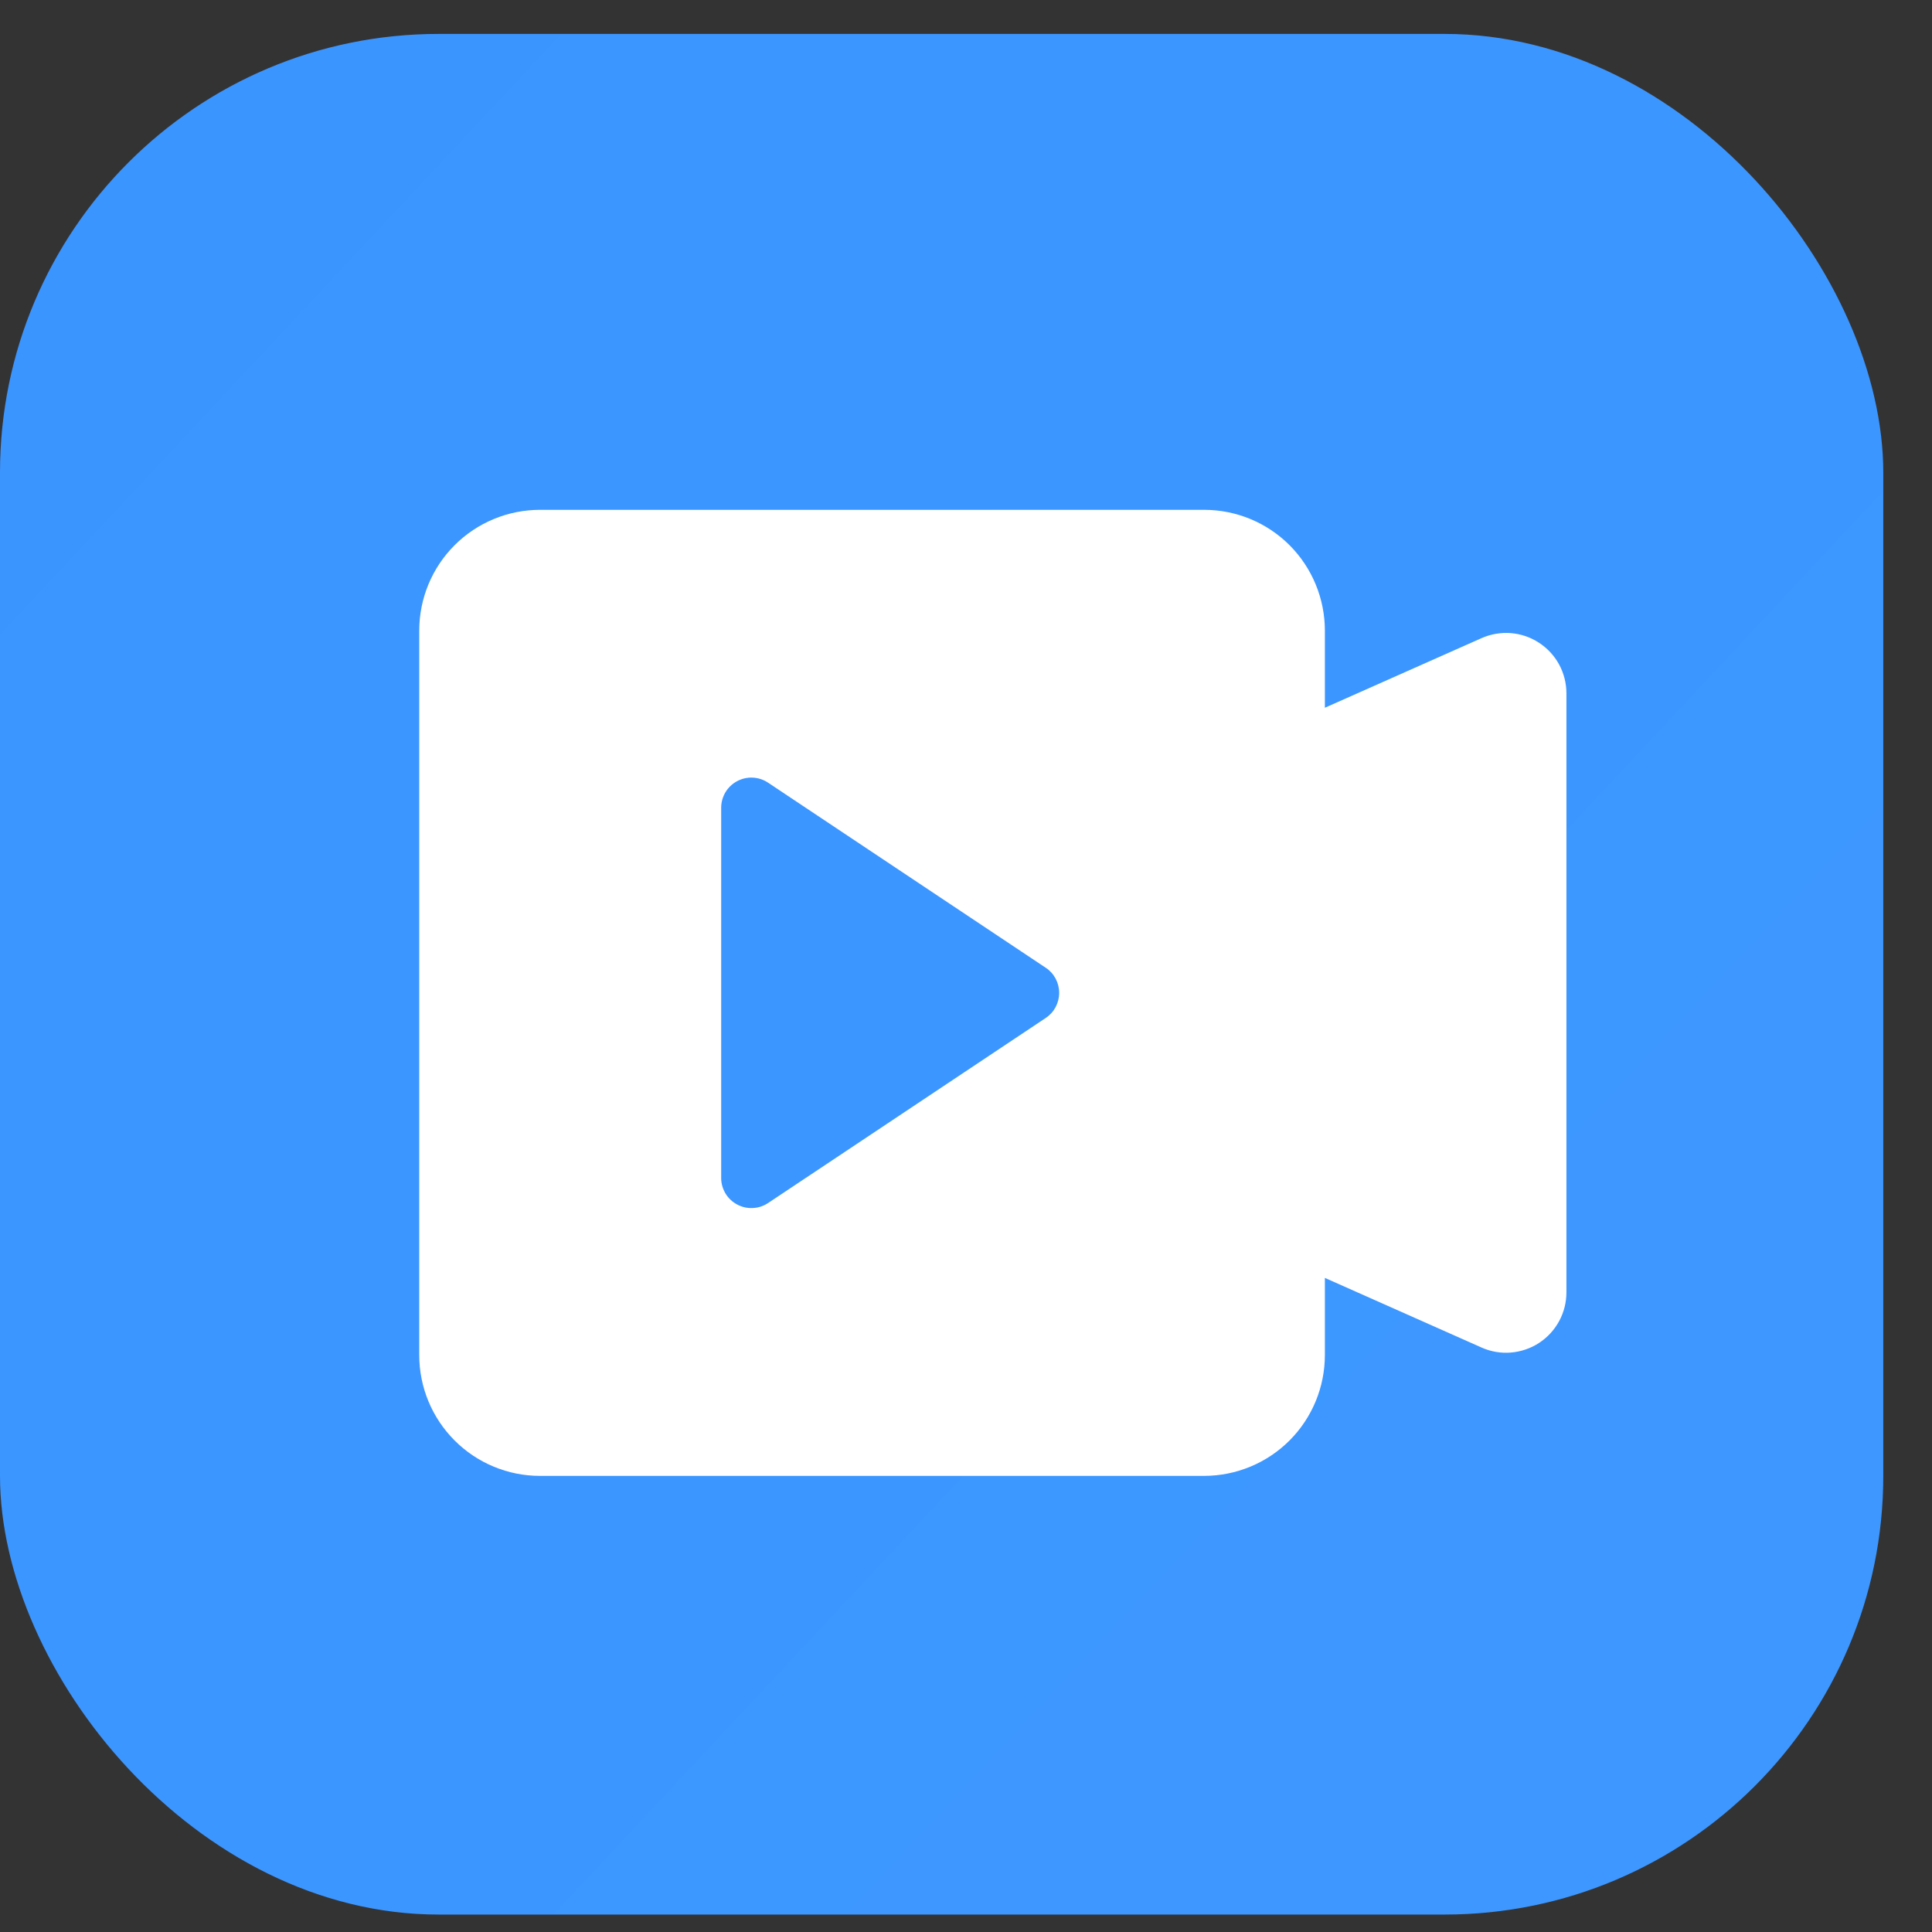
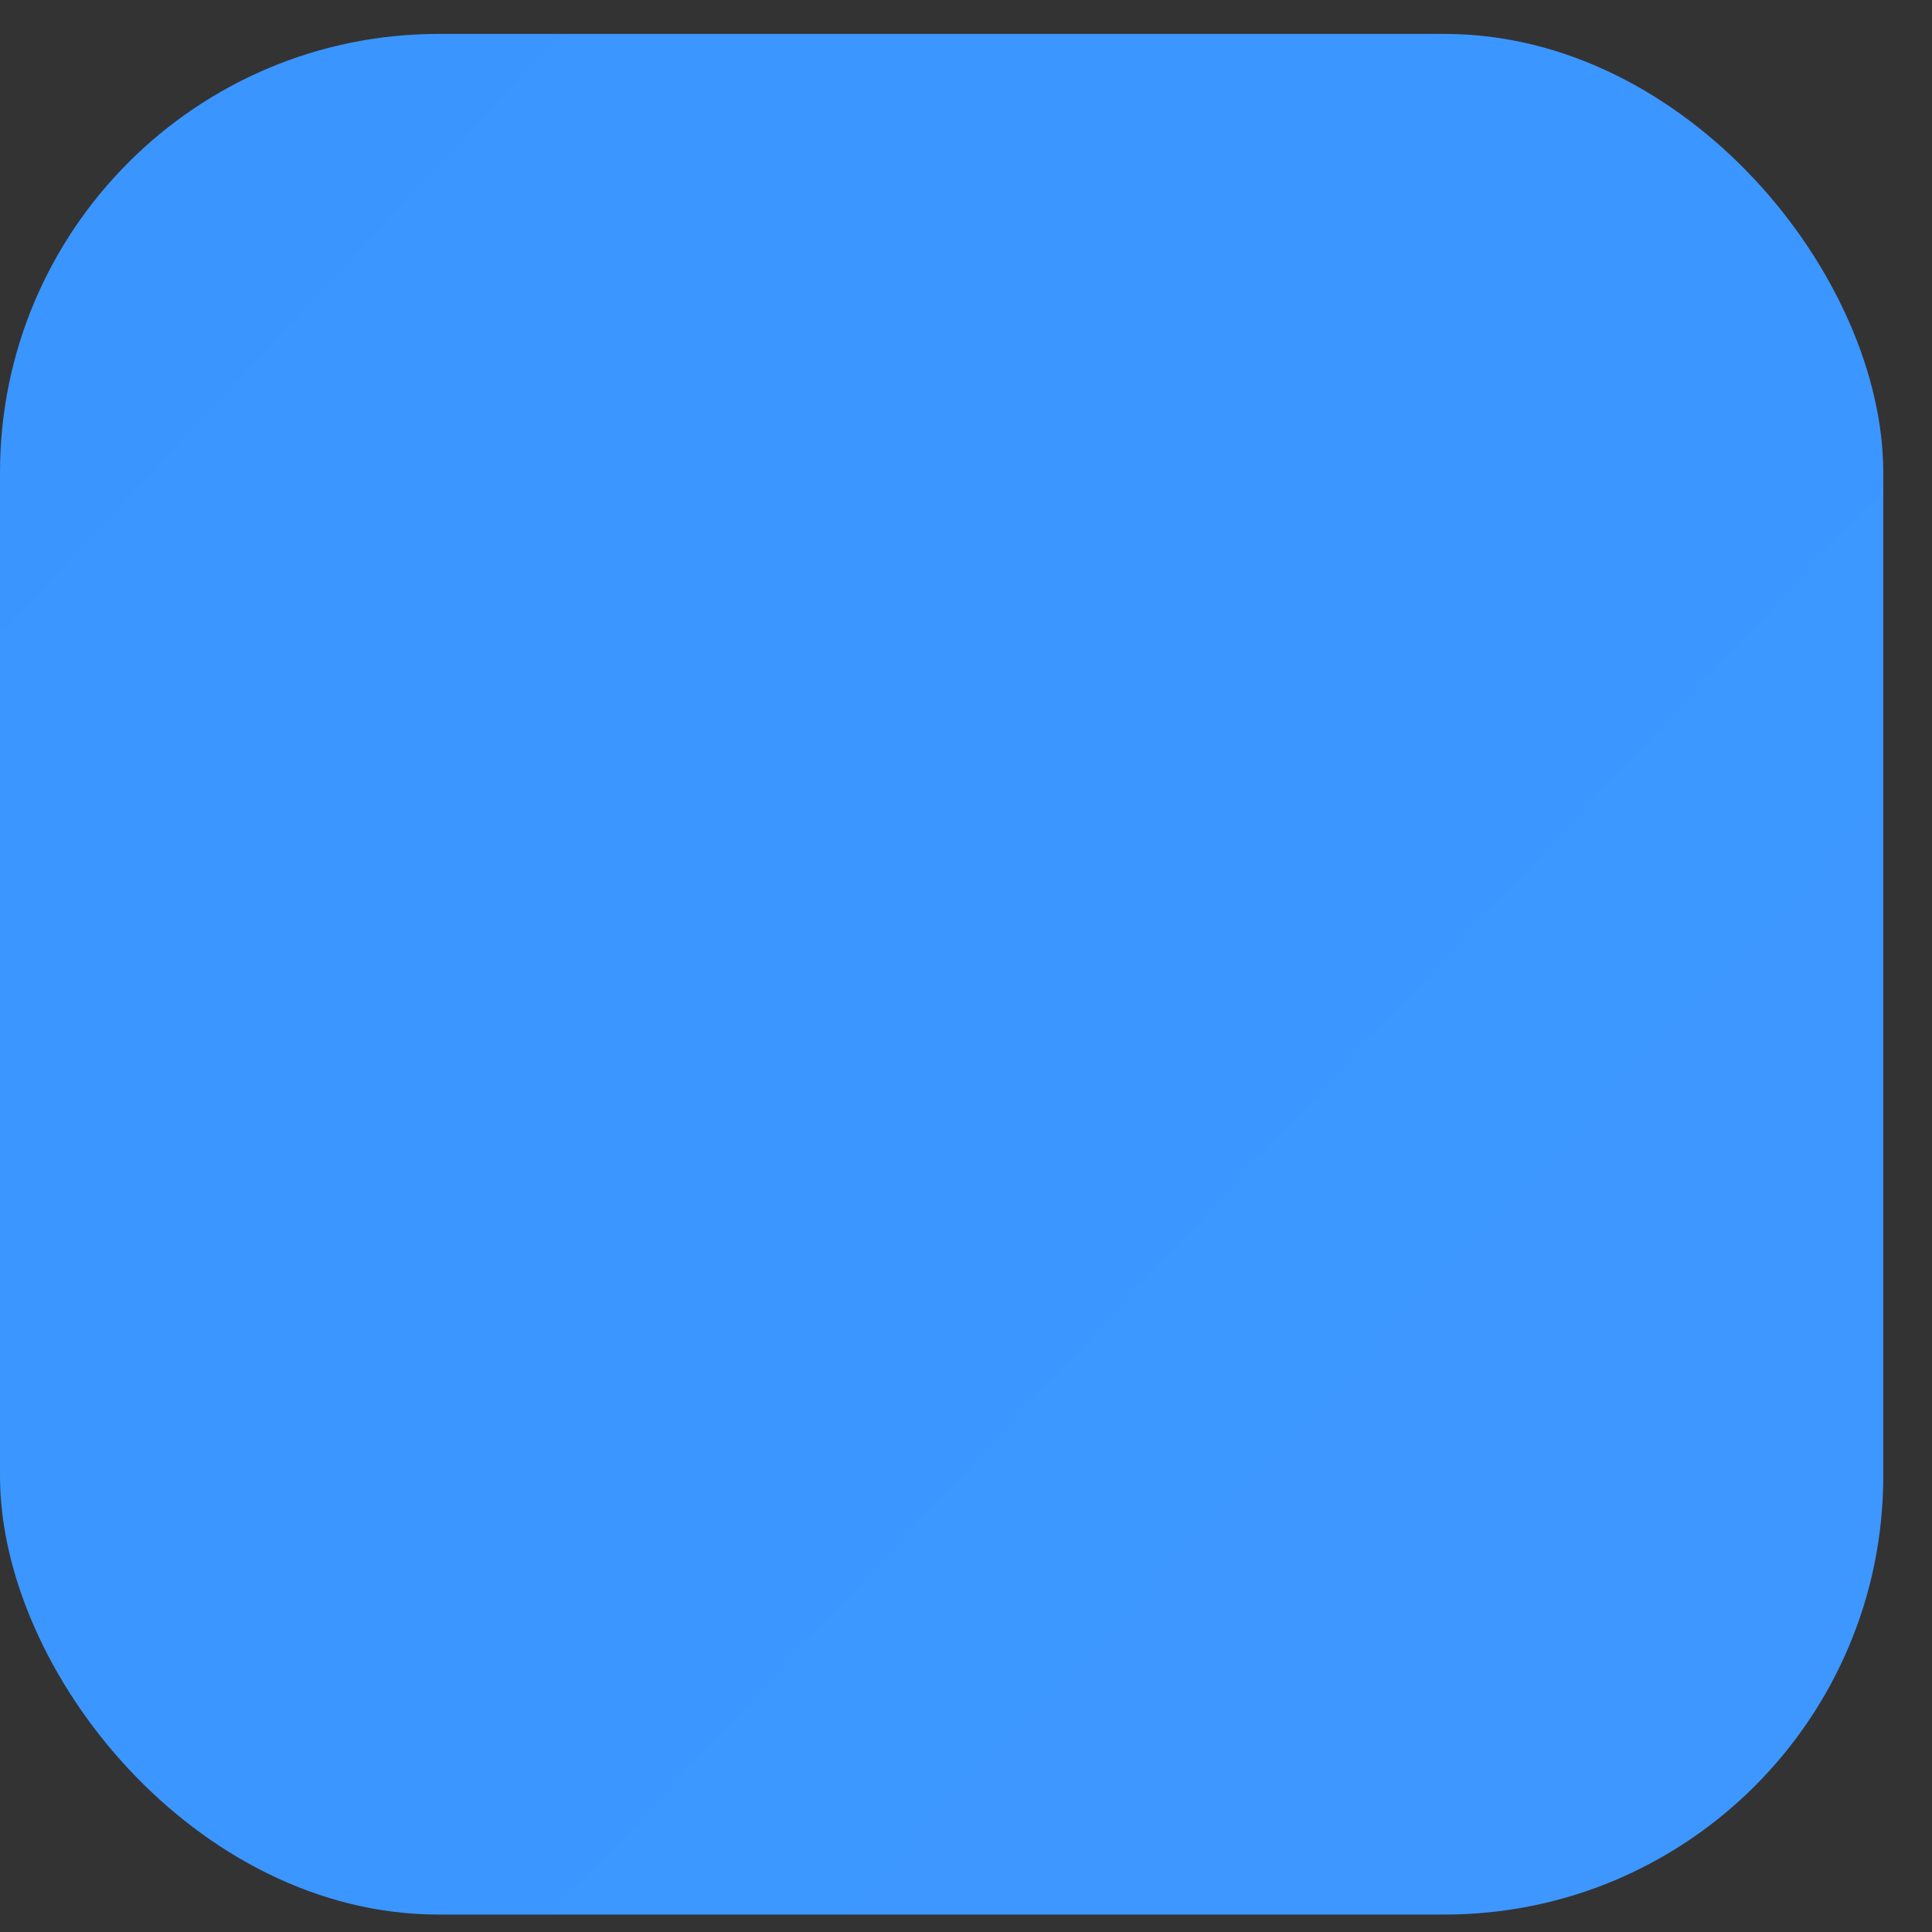
<svg xmlns="http://www.w3.org/2000/svg" width="36" height="36" viewBox="0 0 36 36" fill="none">
  <rect x="0" y="0" width="36" height="36" fill="#333333" stroke="none" />
  <rect y="0.632" width="35.092" height="35.043" rx="8.174" fill="url(#paint0_linear_141_204)" />
-   <path d="M24.687 13.188L27.606 11.891C27.777 11.815 27.965 11.783 28.151 11.797C28.338 11.812 28.519 11.873 28.676 11.976C28.833 12.078 28.962 12.217 29.052 12.382C29.141 12.547 29.188 12.731 29.188 12.919V24.082C29.188 24.269 29.141 24.454 29.052 24.618C28.962 24.783 28.833 24.923 28.676 25.025C28.519 25.127 28.338 25.188 28.151 25.203C27.965 25.218 27.777 25.186 27.606 25.109L24.687 23.812V25.25C24.687 25.847 24.45 26.419 24.029 26.841C23.607 27.263 23.035 27.5 22.438 27.501H10.062C9.466 27.501 8.893 27.264 8.471 26.841C8.049 26.419 7.812 25.847 7.812 25.25V11.75C7.812 11.153 8.049 10.581 8.471 10.159C8.893 9.737 9.466 9.5 10.062 9.5H22.438C23.035 9.5 23.607 9.737 24.029 10.159C24.45 10.581 24.687 11.154 24.687 11.75V13.188ZM13.438 15.051V21.95C13.438 22.051 13.466 22.151 13.518 22.238C13.57 22.325 13.645 22.396 13.735 22.444C13.825 22.492 13.925 22.515 14.027 22.51C14.129 22.506 14.227 22.473 14.312 22.417L19.485 18.969C19.563 18.917 19.626 18.848 19.67 18.766C19.713 18.684 19.736 18.593 19.736 18.5C19.736 18.408 19.713 18.316 19.67 18.235C19.626 18.153 19.563 18.083 19.485 18.032L14.312 14.584C14.227 14.527 14.129 14.495 14.027 14.49C13.925 14.485 13.825 14.508 13.735 14.556C13.645 14.604 13.57 14.675 13.518 14.762C13.466 14.85 13.438 14.949 13.438 15.051Z" fill="white" />
  <defs>
    <linearGradient id="paint0_linear_141_204" x1="29.009" y1="33.105" x2="-5.803" y2="0.584" gradientUnits="userSpaceOnUse">
      <stop stop-color="#3D97FF" />
      <stop offset="1" stop-color="#3A95FF" />
    </linearGradient>
  </defs>
</svg>